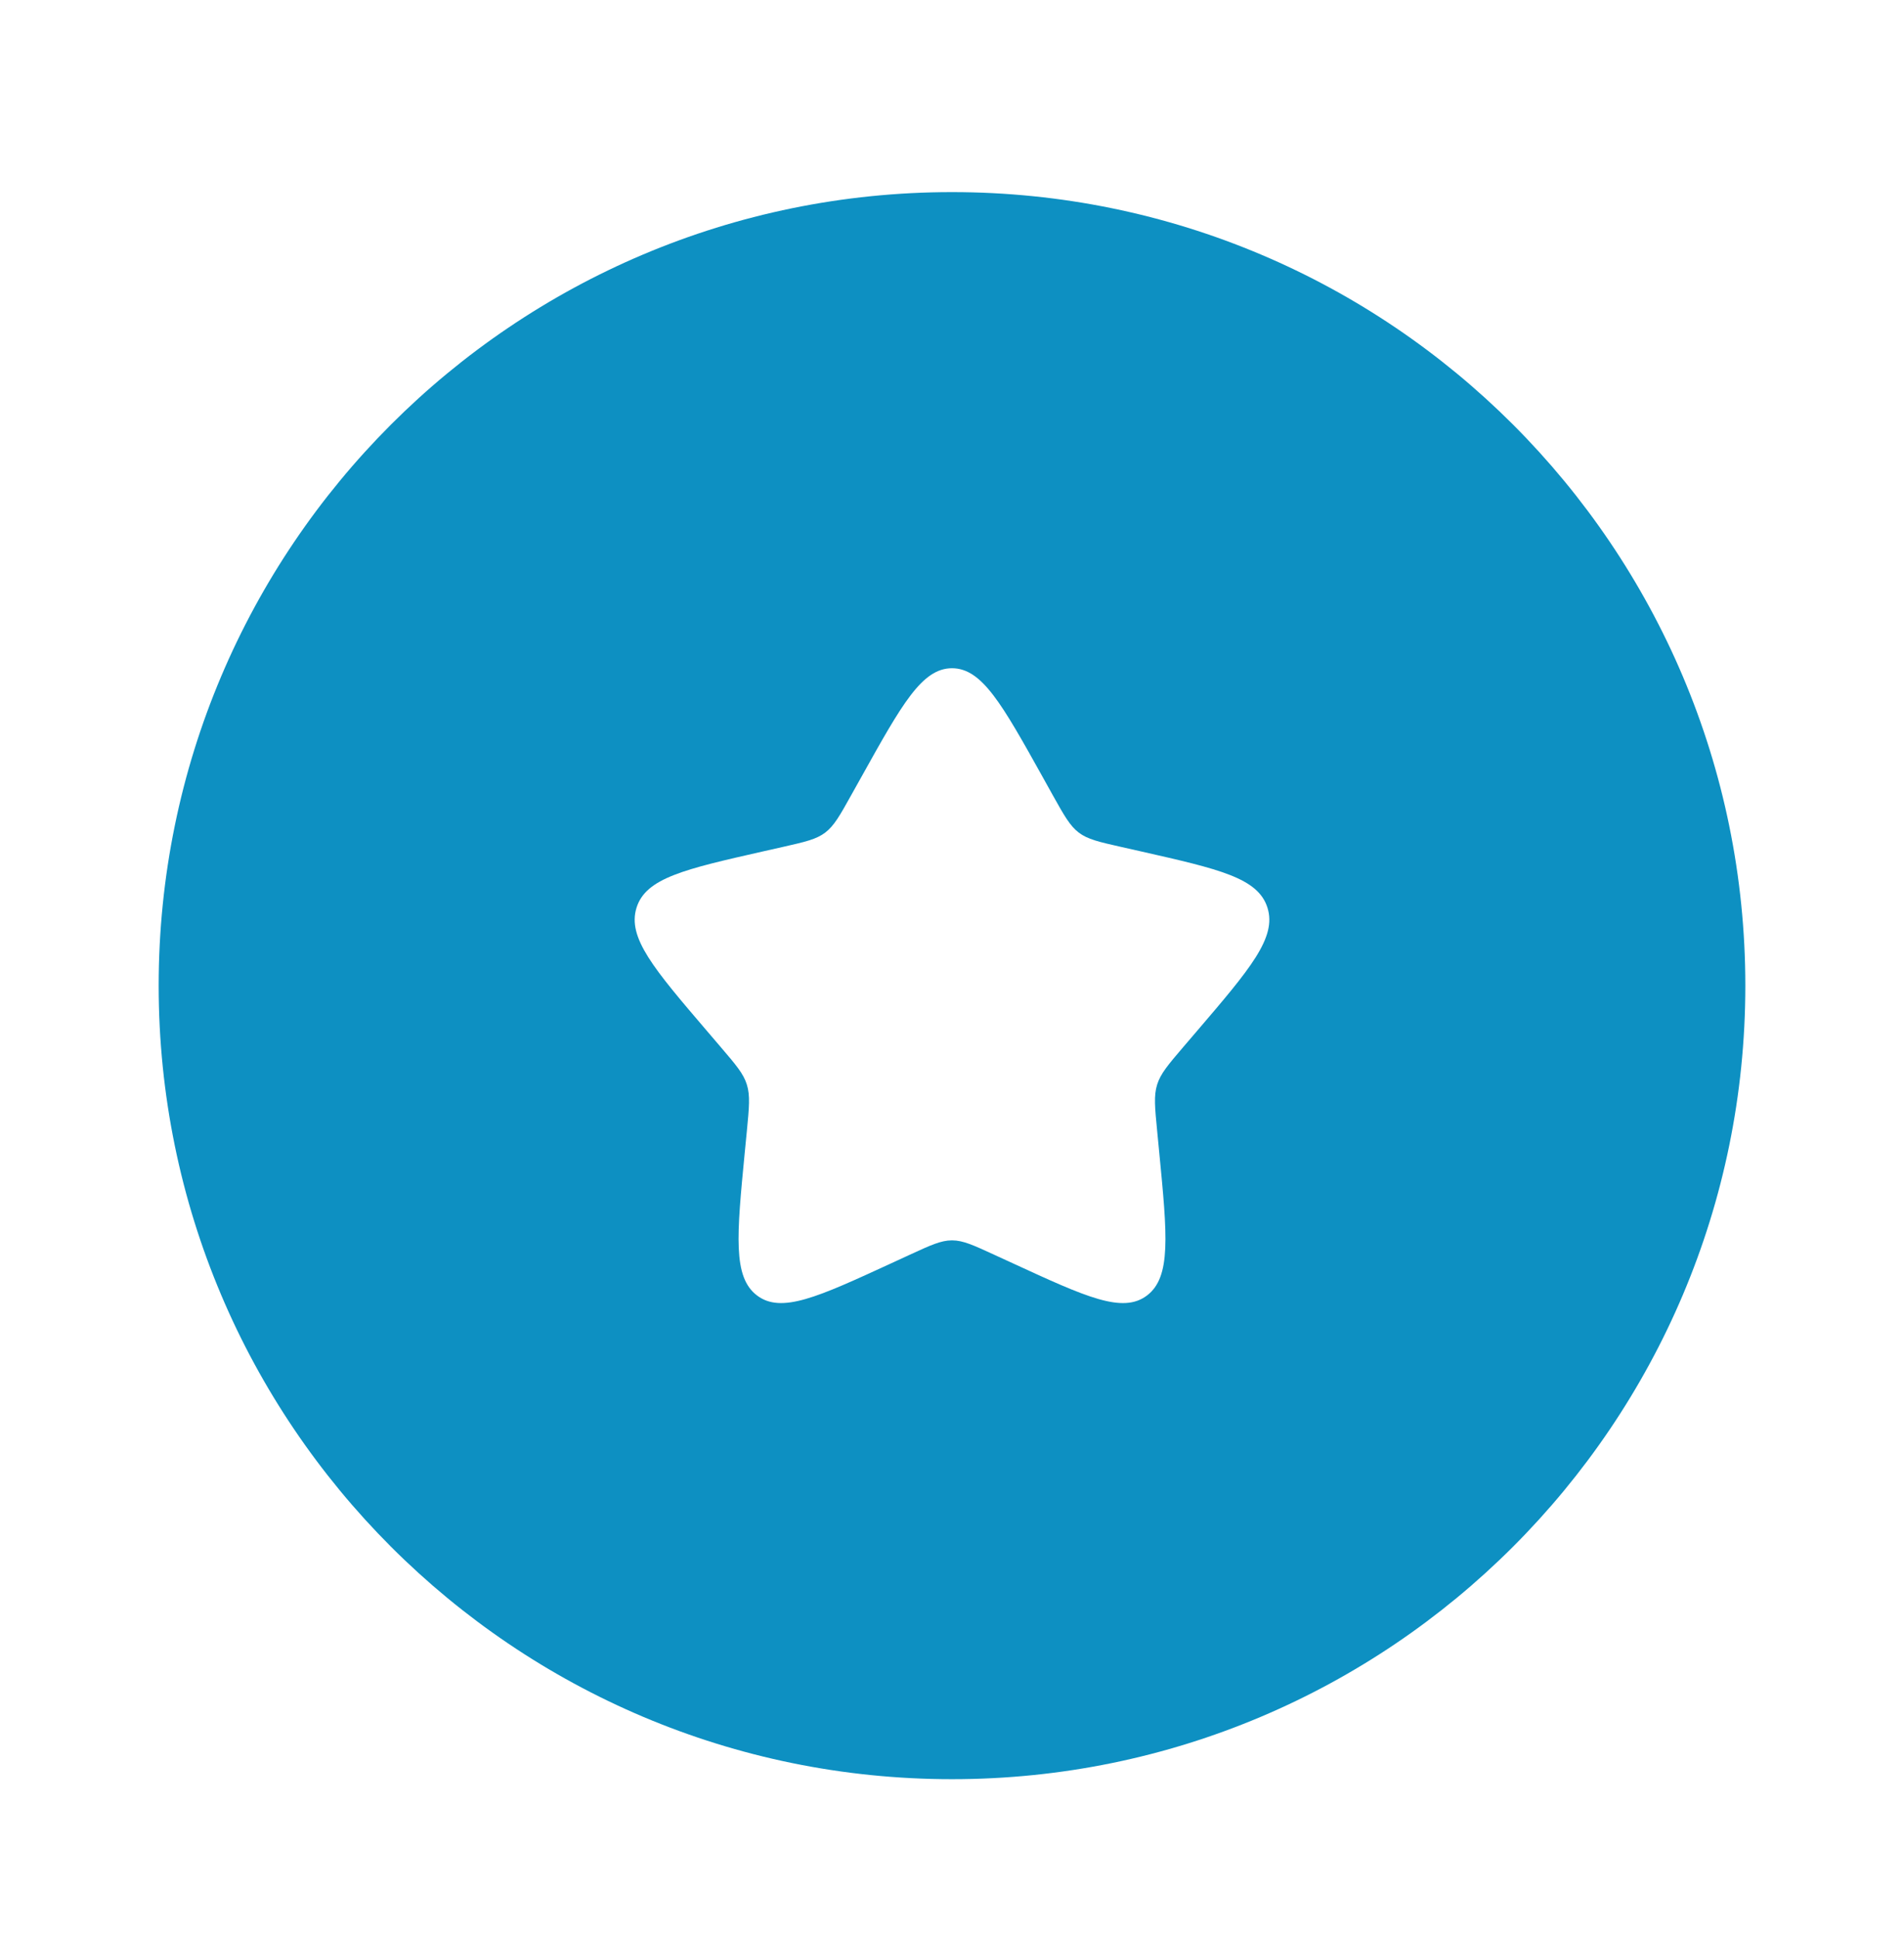
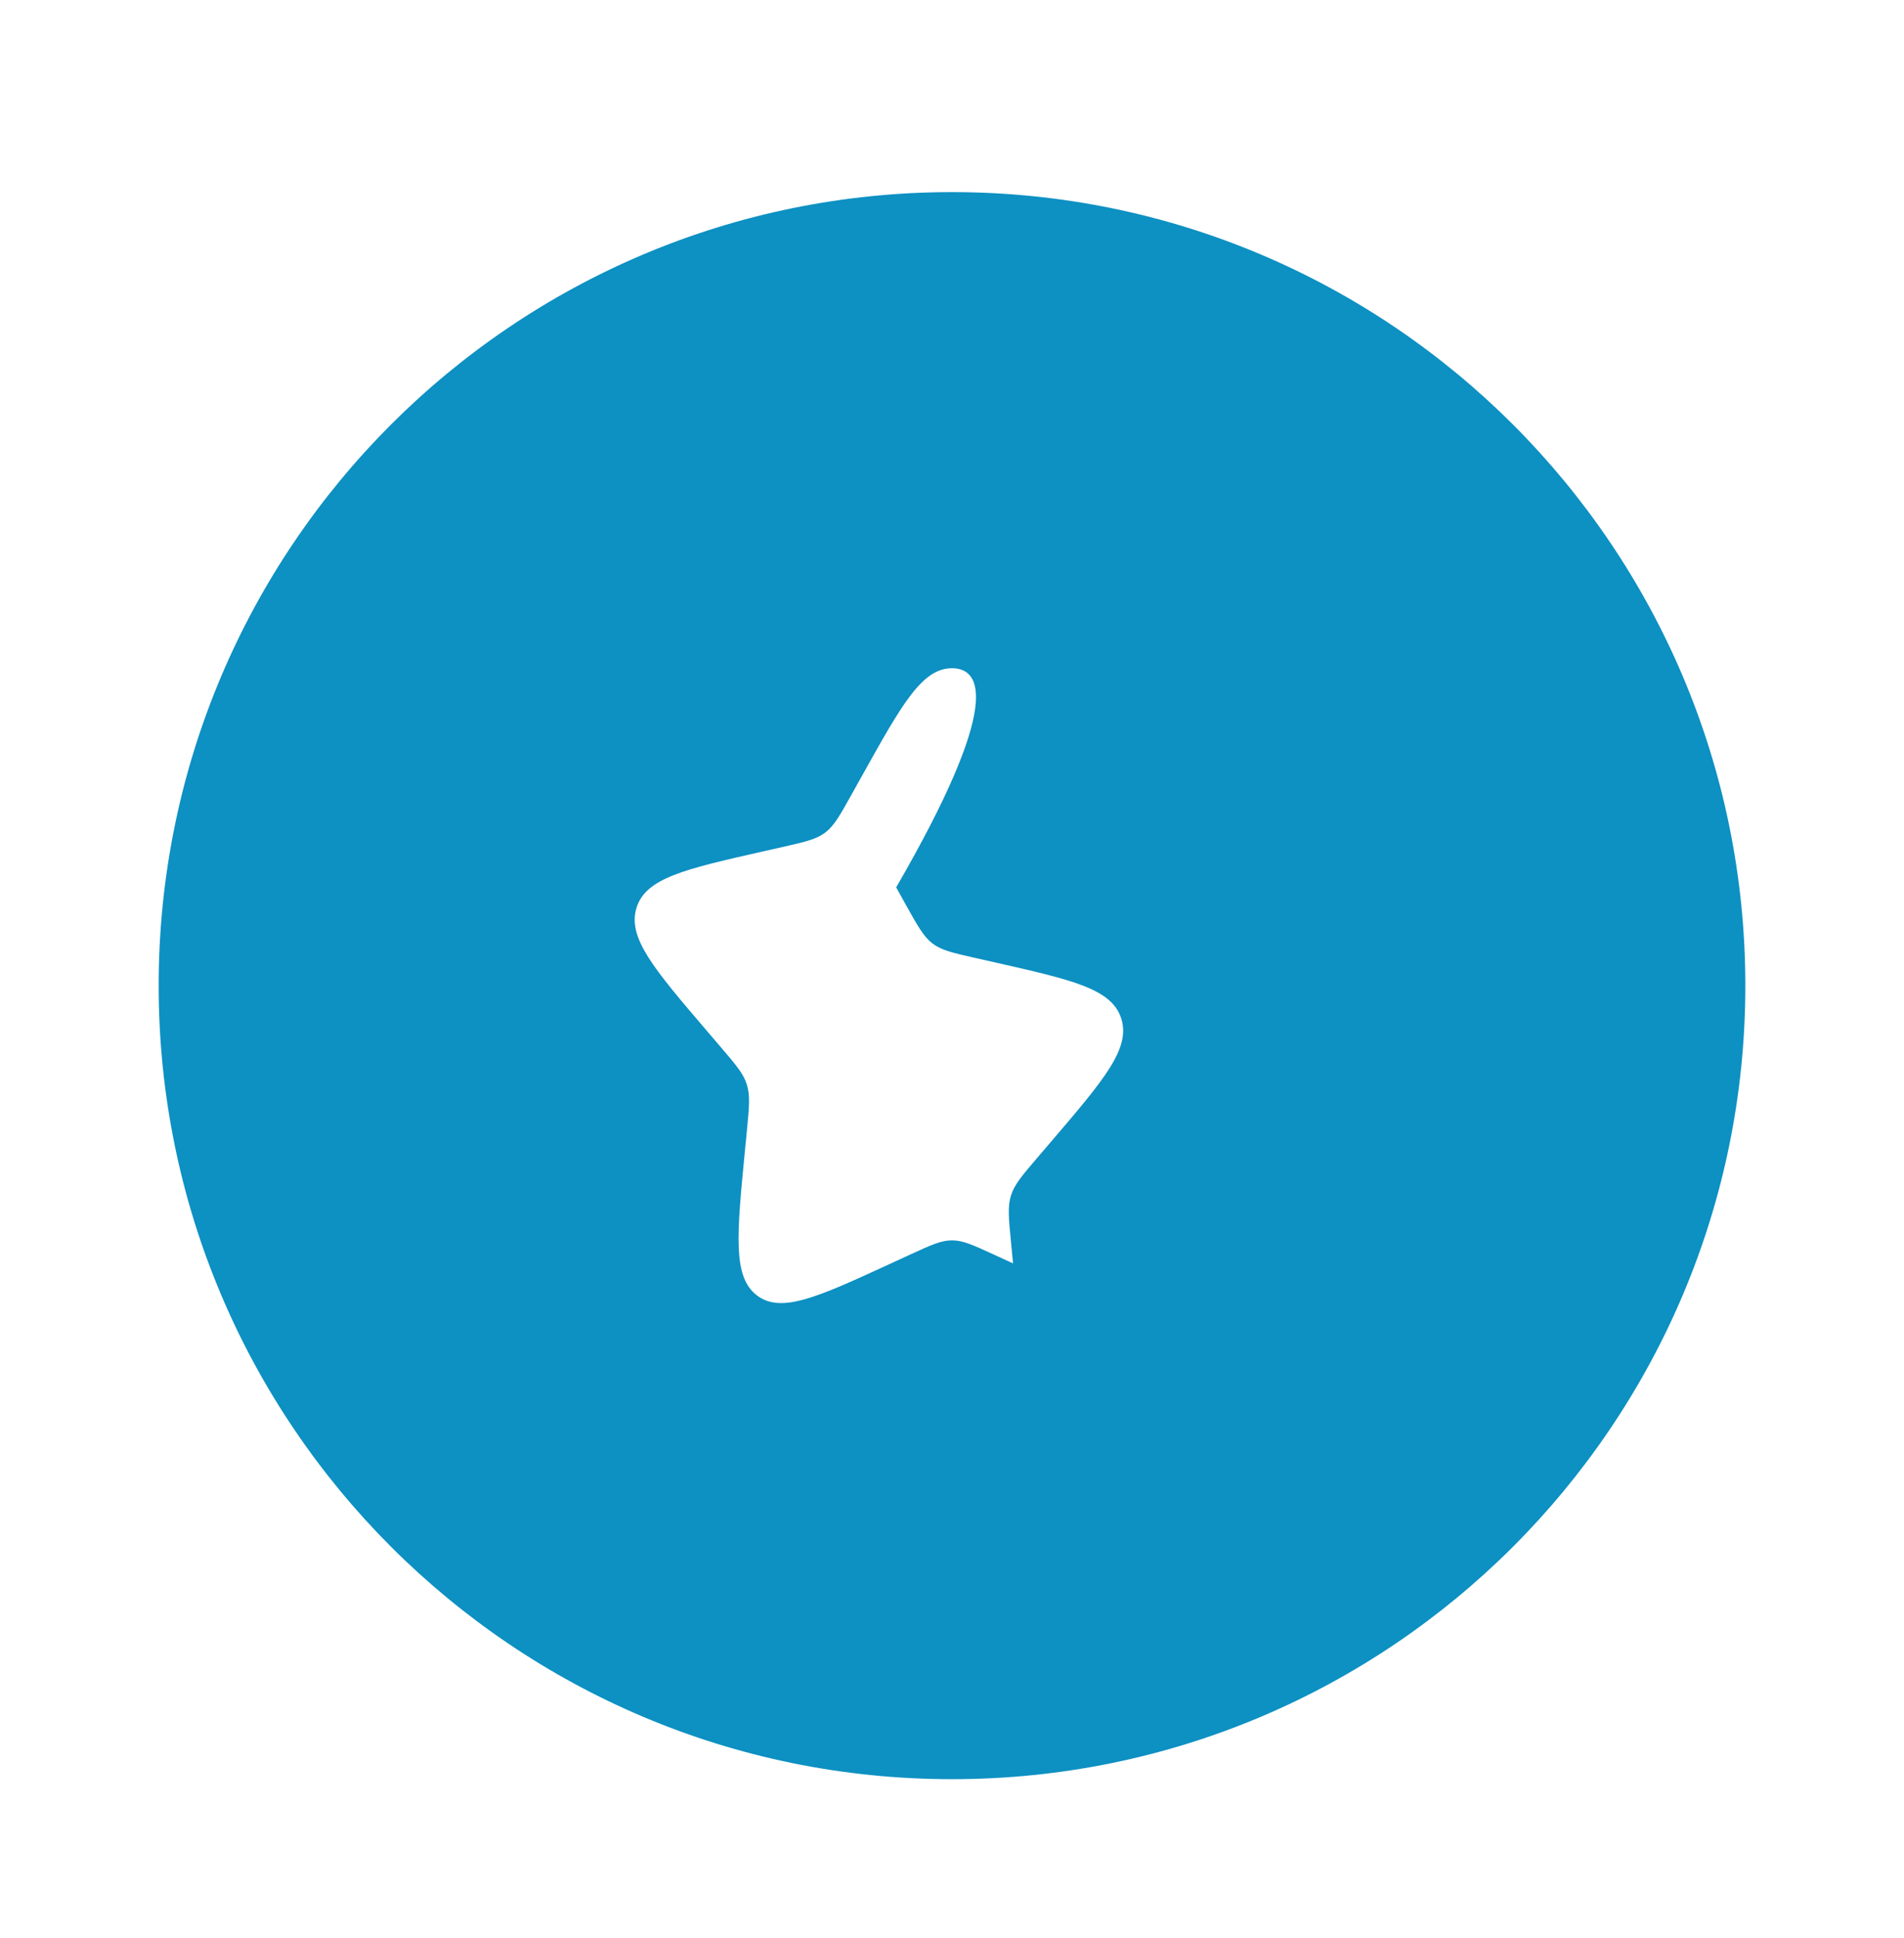
<svg xmlns="http://www.w3.org/2000/svg" width="57" height="58" fill="none">
-   <path fill="#0D90C2" fill-rule="evenodd" d="M28.5 53.25c13.117 0 23.75-10.633 23.75-23.75S41.617 5.75 28.5 5.75 4.75 16.383 4.75 29.5 15.383 53.25 28.5 53.25Zm-2.704-30.012-.312.558c-.342.614-.513.92-.78 1.123-.266.202-.598.277-1.262.428l-.604.136c-2.337.53-3.506.793-3.783 1.687-.278.894.518 1.826 2.111 3.688l.412.482c.453.53.68.794.781 1.122.102.327.068.68 0 1.387l-.063.643c-.24 2.485-.361 3.728.366 4.28.728.553 1.822.049 4.01-.958l.566-.261c.622-.286.933-.43 1.262-.43.33 0 .64.144 1.262.43l.566.26c2.188 1.008 3.282 1.512 4.01.96.727-.553.607-1.796.366-4.281l-.062-.643c-.069-.707-.103-1.06-.001-1.387.102-.328.328-.592.78-1.122l.413-.482c1.593-1.862 2.39-2.794 2.111-3.688-.278-.894-1.446-1.158-3.783-1.687l-.604-.136c-.664-.15-.996-.226-1.263-.428-.266-.203-.437-.51-.78-1.123l-.31-.558C30 21.079 29.4 20 28.5 20c-.9 0-1.501 1.08-2.704 3.238Z" clip-rule="evenodd" />
+   <path fill="#0D90C2" fill-rule="evenodd" d="M28.5 53.25c13.117 0 23.75-10.633 23.75-23.75S41.617 5.75 28.5 5.75 4.75 16.383 4.75 29.5 15.383 53.25 28.5 53.25Zm-2.704-30.012-.312.558c-.342.614-.513.92-.78 1.123-.266.202-.598.277-1.262.428l-.604.136c-2.337.53-3.506.793-3.783 1.687-.278.894.518 1.826 2.111 3.688l.412.482c.453.53.68.794.781 1.122.102.327.068.68 0 1.387l-.063.643c-.24 2.485-.361 3.728.366 4.28.728.553 1.822.049 4.01-.958l.566-.261c.622-.286.933-.43 1.262-.43.33 0 .64.144 1.262.43l.566.26l-.062-.643c-.069-.707-.103-1.06-.001-1.387.102-.328.328-.592.78-1.122l.413-.482c1.593-1.862 2.39-2.794 2.111-3.688-.278-.894-1.446-1.158-3.783-1.687l-.604-.136c-.664-.15-.996-.226-1.263-.428-.266-.203-.437-.51-.78-1.123l-.31-.558C30 21.079 29.4 20 28.5 20c-.9 0-1.501 1.08-2.704 3.238Z" clip-rule="evenodd" />
</svg>